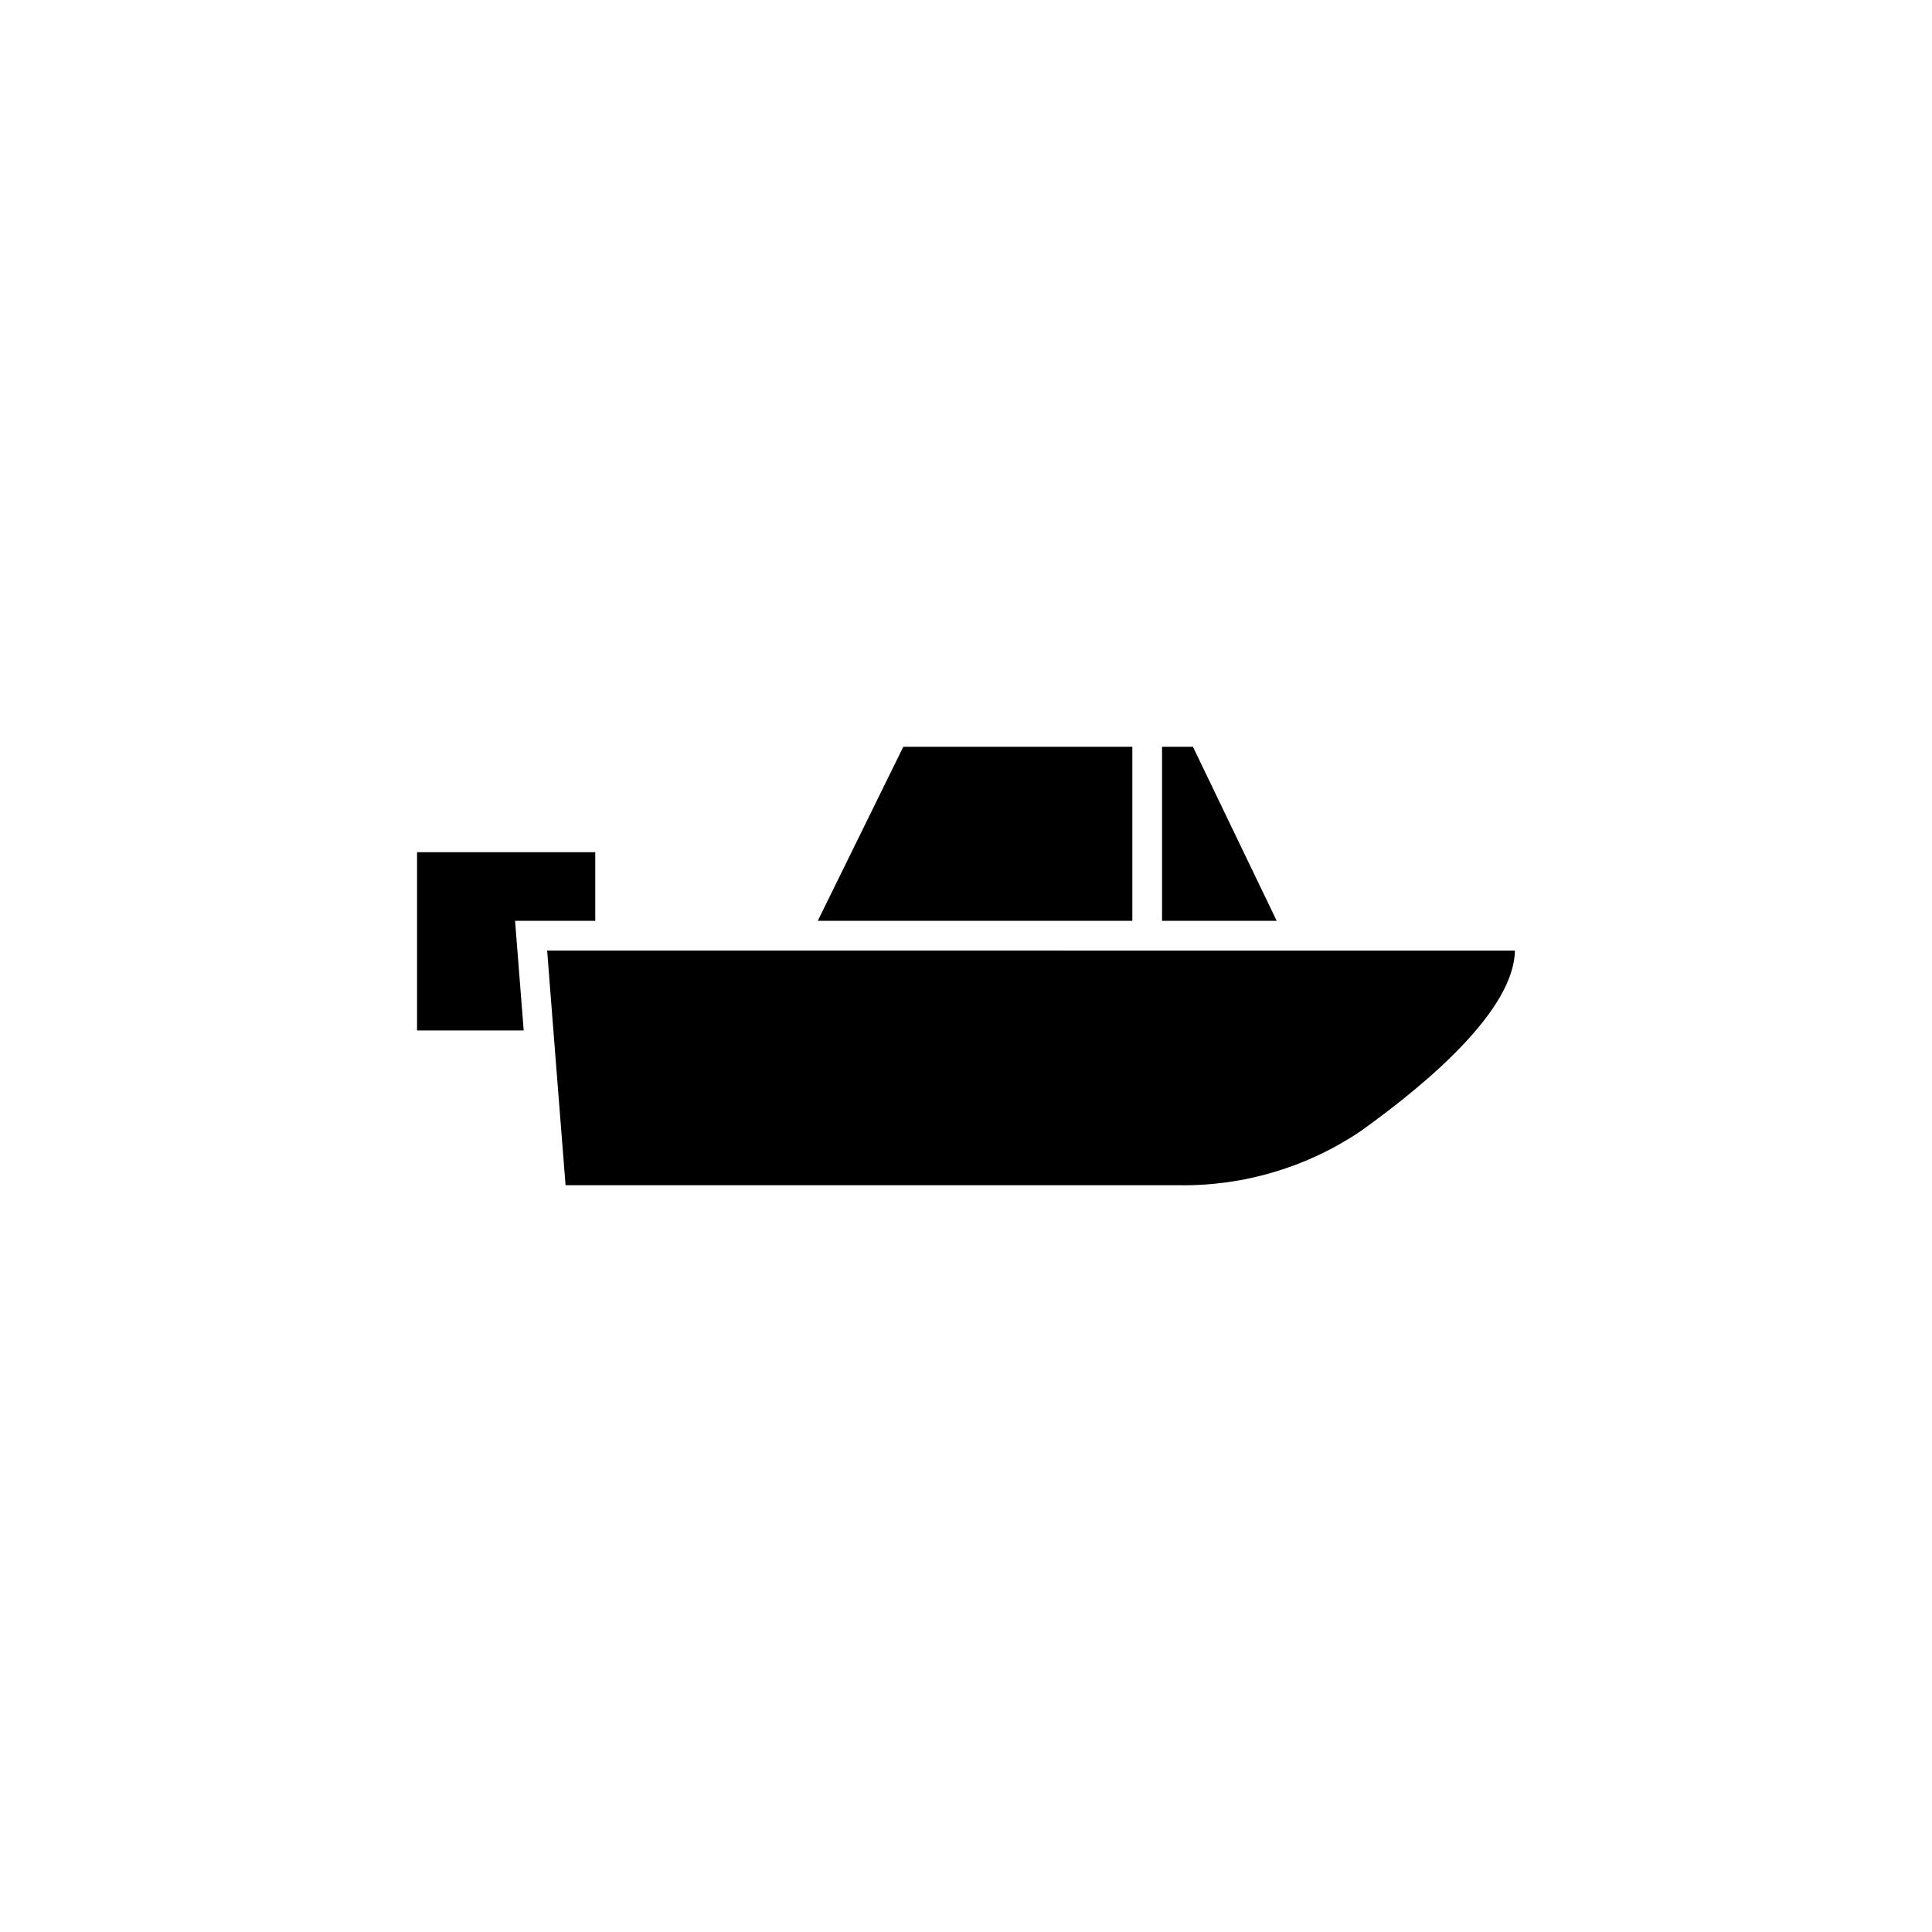
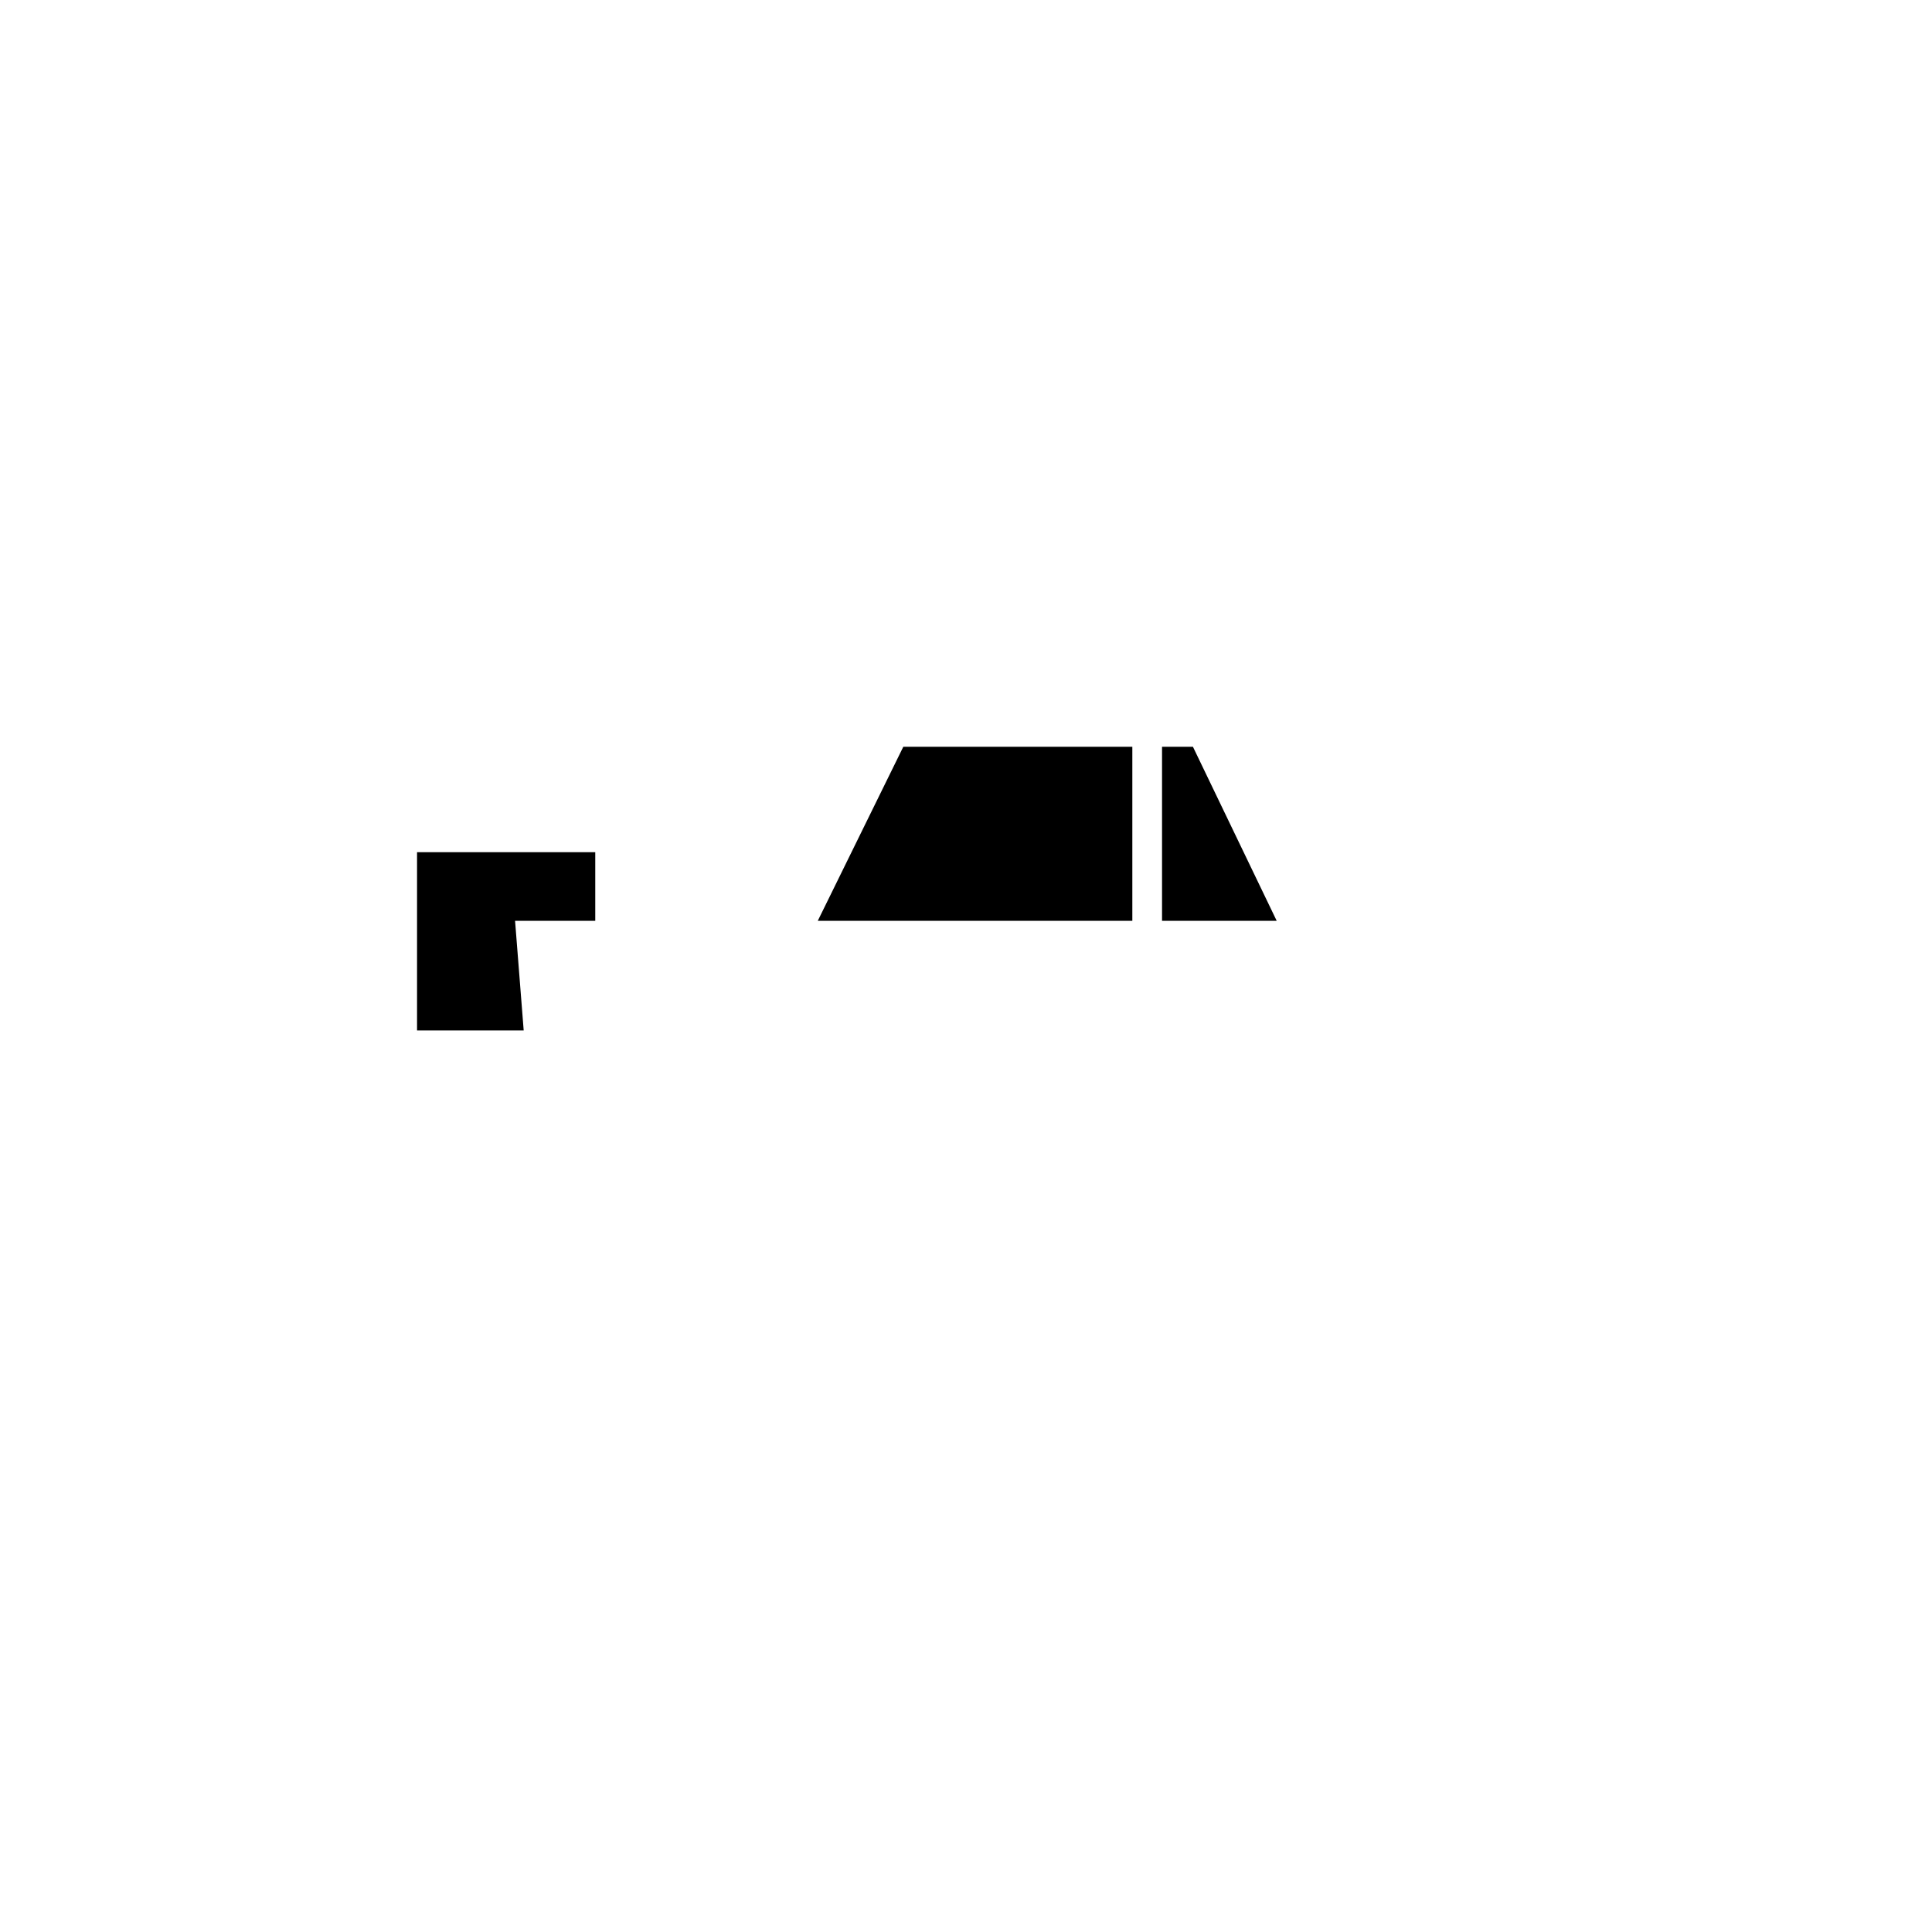
<svg xmlns="http://www.w3.org/2000/svg" fill="#000000" width="800px" height="800px" version="1.1" viewBox="144 144 512 512">
  <g>
-     <path d="m289 395.91 1.652 21.176 3.227 41.012h162.48c17.207 0.27 34.078-4.762 48.332-14.406 18.027-12.91 40.539-32.117 40.777-47.781z" />
    <path d="m444.08 341.9h-60.695l-22.668 46.129h83.363z" />
    <path d="m460.14 341.9h-8.188v46.129h30.387z" />
    <path d="m301.75 388.03v-18.184h-47.23v47.234h28.262l-2.285-29.051z" />
  </g>
</svg>